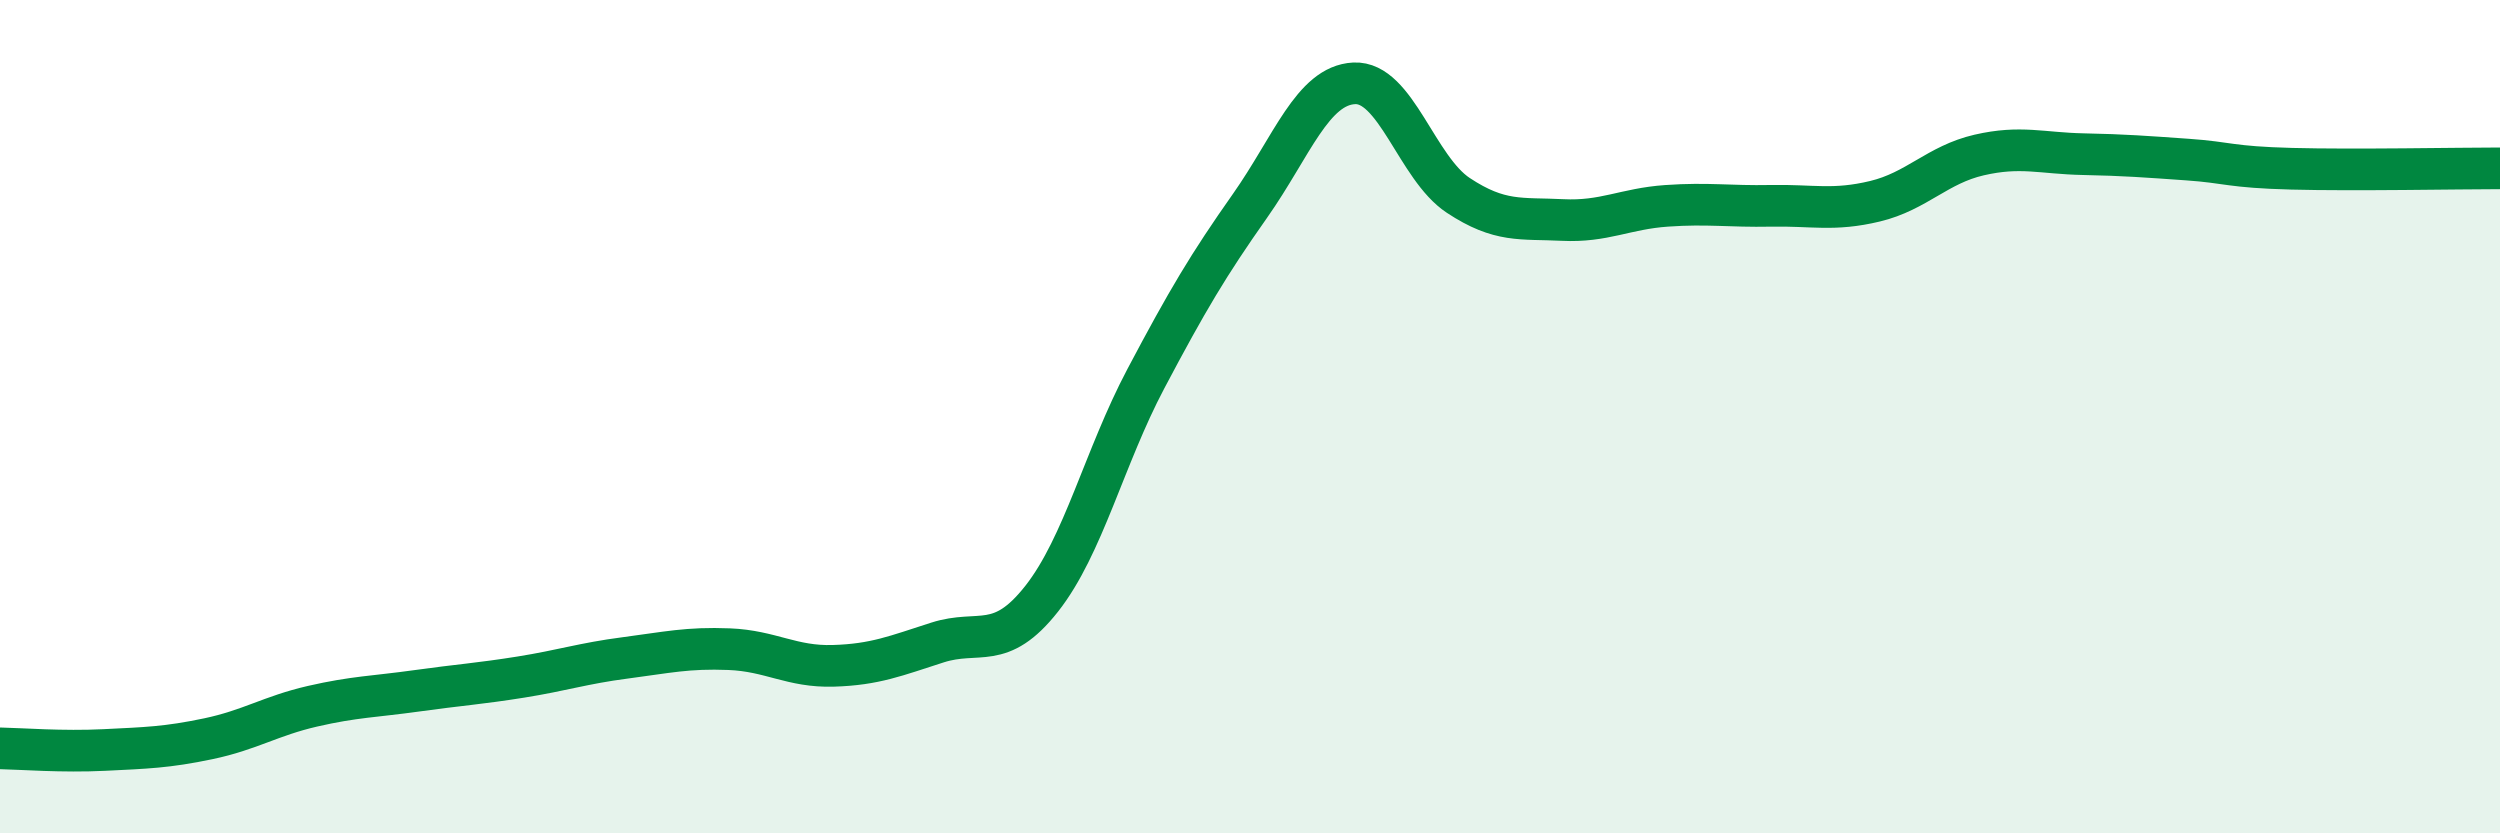
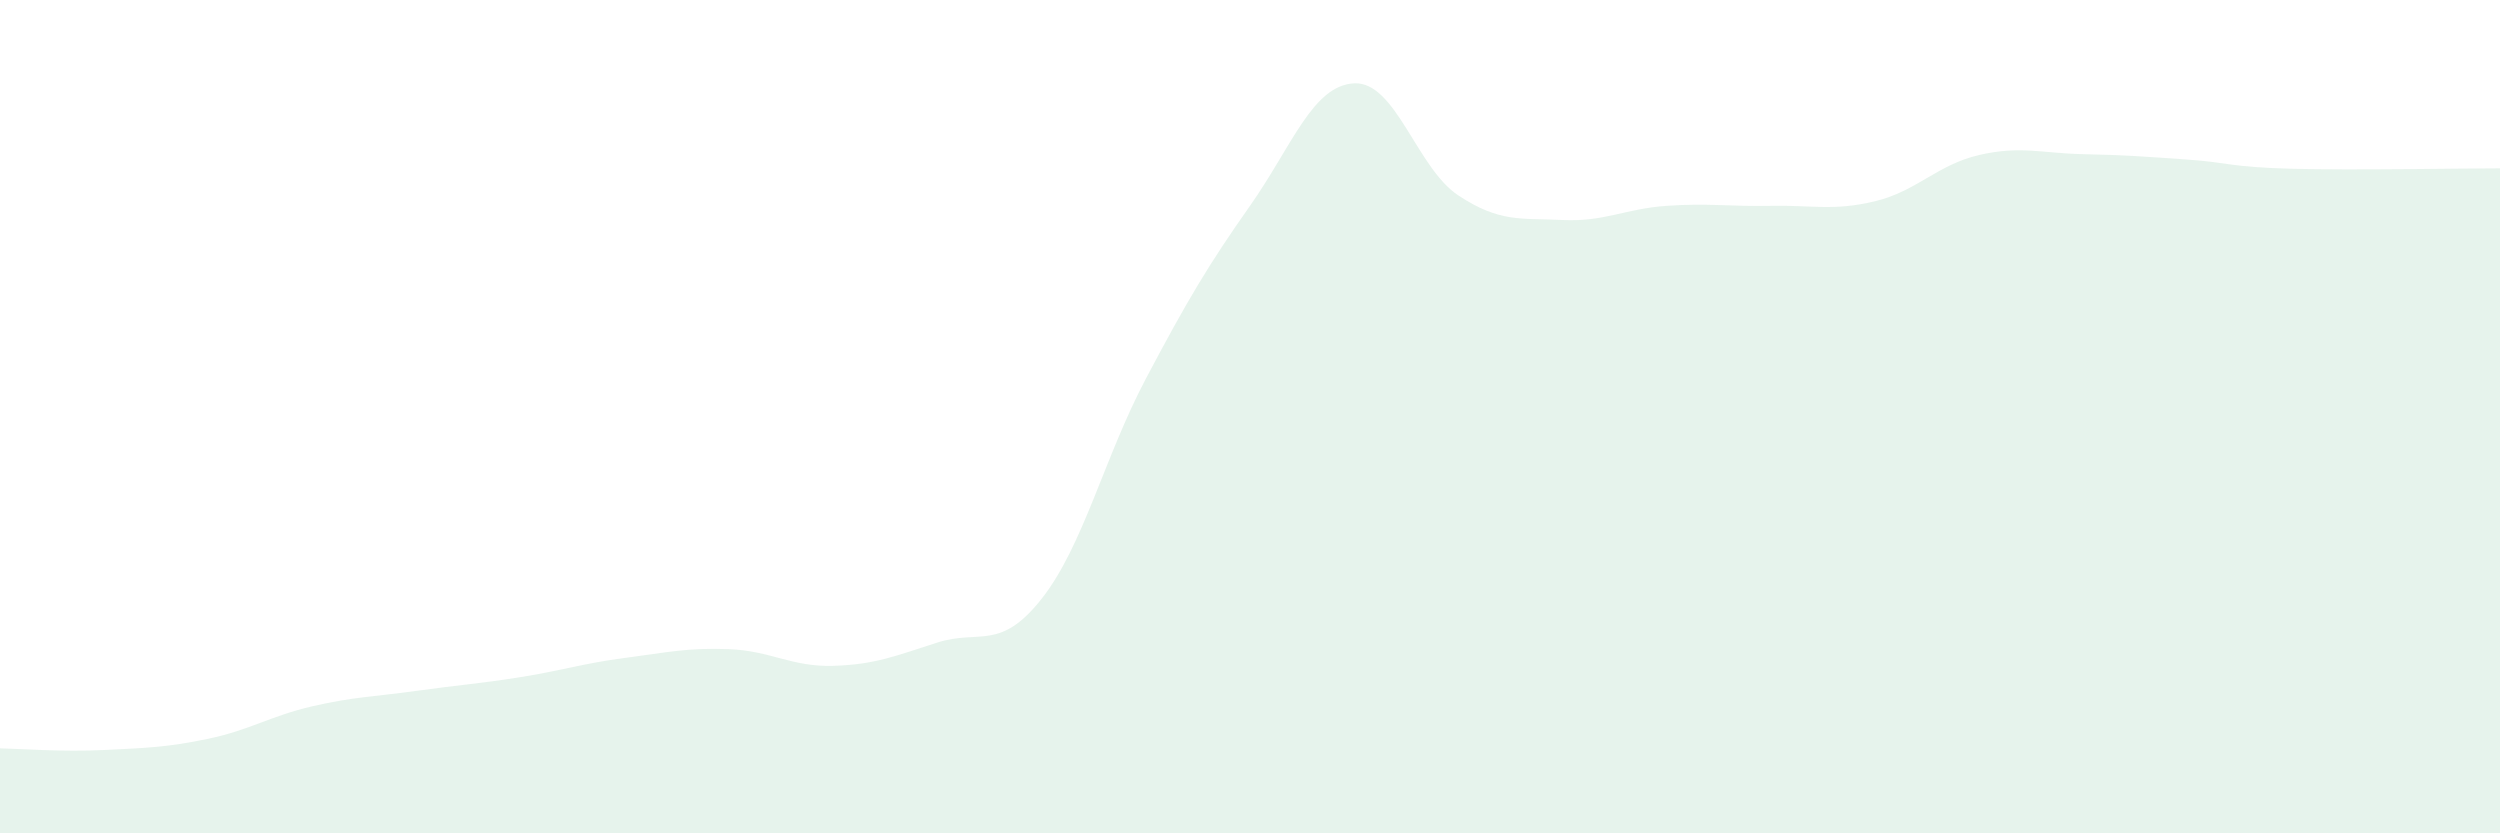
<svg xmlns="http://www.w3.org/2000/svg" width="60" height="20" viewBox="0 0 60 20">
  <path d="M 0,17.96 C 0.5,17.97 1.5,18.05 2.5,18 C 3.5,17.95 4,17.94 5,17.73 C 6,17.52 6.5,17.18 7.5,16.95 C 8.5,16.72 9,16.72 10,16.58 C 11,16.44 11.5,16.41 12.5,16.25 C 13.5,16.09 14,15.92 15,15.79 C 16,15.66 16.5,15.54 17.5,15.58 C 18.5,15.62 19,16.01 20,15.98 C 21,15.95 21.5,15.74 22.5,15.42 C 23.5,15.1 24,15.64 25,14.37 C 26,13.1 26.5,10.98 27.5,9.09 C 28.5,7.2 29,6.36 30,4.94 C 31,3.52 31.5,2.05 32.5,2 C 33.5,1.95 34,4.03 35,4.69 C 36,5.35 36.5,5.23 37.5,5.28 C 38.5,5.33 39,5.01 40,4.94 C 41,4.87 41.5,4.96 42.5,4.94 C 43.5,4.92 44,5.07 45,4.83 C 46,4.59 46.5,3.95 47.5,3.72 C 48.5,3.49 49,3.68 50,3.7 C 51,3.72 51.5,3.76 52.5,3.83 C 53.5,3.9 53.5,4.01 55,4.05 C 56.5,4.09 59,4.04 60,4.04L60 20L0 20Z" fill="#008740" opacity="0.1" stroke-linecap="round" stroke-linejoin="round" />
-   <path d="M 0,17.96 C 0.5,17.97 1.5,18.05 2.5,18 C 3.5,17.95 4,17.94 5,17.73 C 6,17.52 6.5,17.18 7.5,16.95 C 8.5,16.72 9,16.72 10,16.58 C 11,16.44 11.5,16.41 12.5,16.25 C 13.5,16.09 14,15.92 15,15.79 C 16,15.66 16.5,15.54 17.5,15.58 C 18.5,15.62 19,16.01 20,15.98 C 21,15.95 21.5,15.74 22.5,15.42 C 23.5,15.1 24,15.64 25,14.37 C 26,13.1 26.5,10.98 27.5,9.09 C 28.5,7.2 29,6.36 30,4.94 C 31,3.52 31.5,2.05 32.5,2 C 33.5,1.95 34,4.03 35,4.69 C 36,5.35 36.5,5.23 37.5,5.28 C 38.5,5.33 39,5.01 40,4.94 C 41,4.87 41.5,4.96 42.5,4.94 C 43.5,4.92 44,5.07 45,4.83 C 46,4.59 46.5,3.95 47.5,3.72 C 48.5,3.49 49,3.68 50,3.7 C 51,3.72 51.5,3.76 52.5,3.83 C 53.5,3.9 53.5,4.01 55,4.05 C 56.5,4.09 59,4.04 60,4.04" stroke="#008740" stroke-width="1" fill="none" stroke-linecap="round" stroke-linejoin="round" />
</svg>